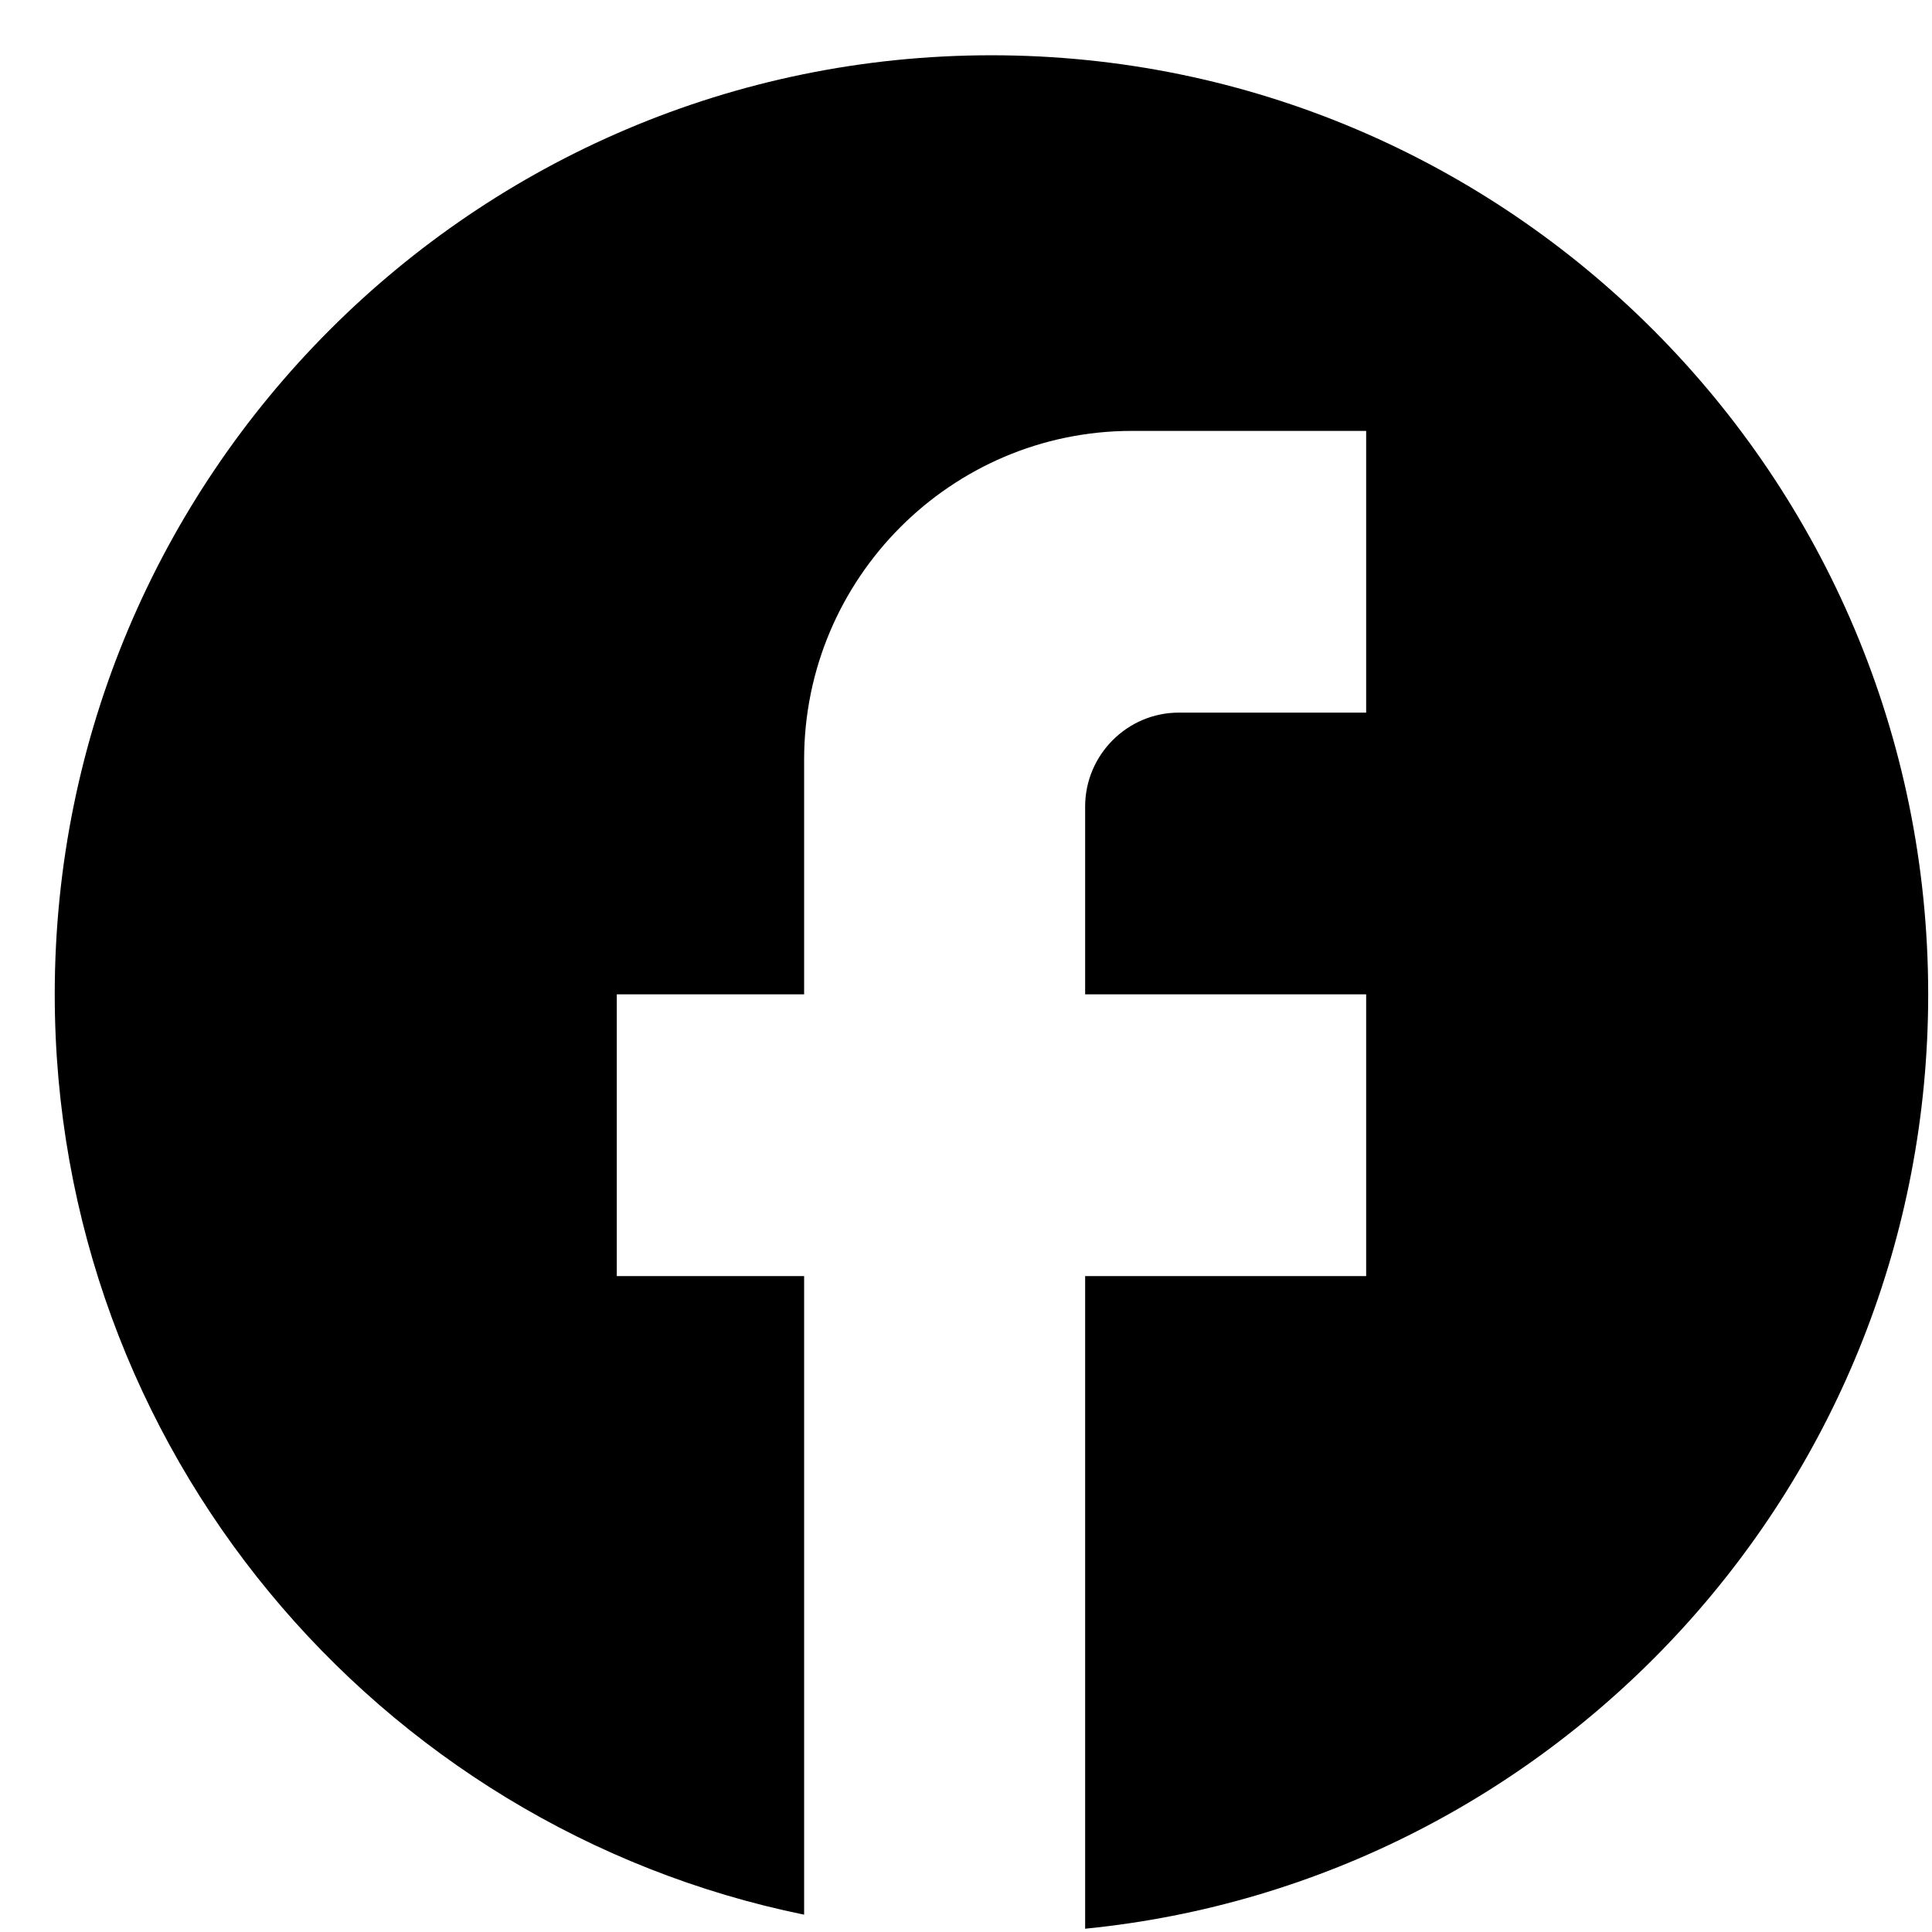
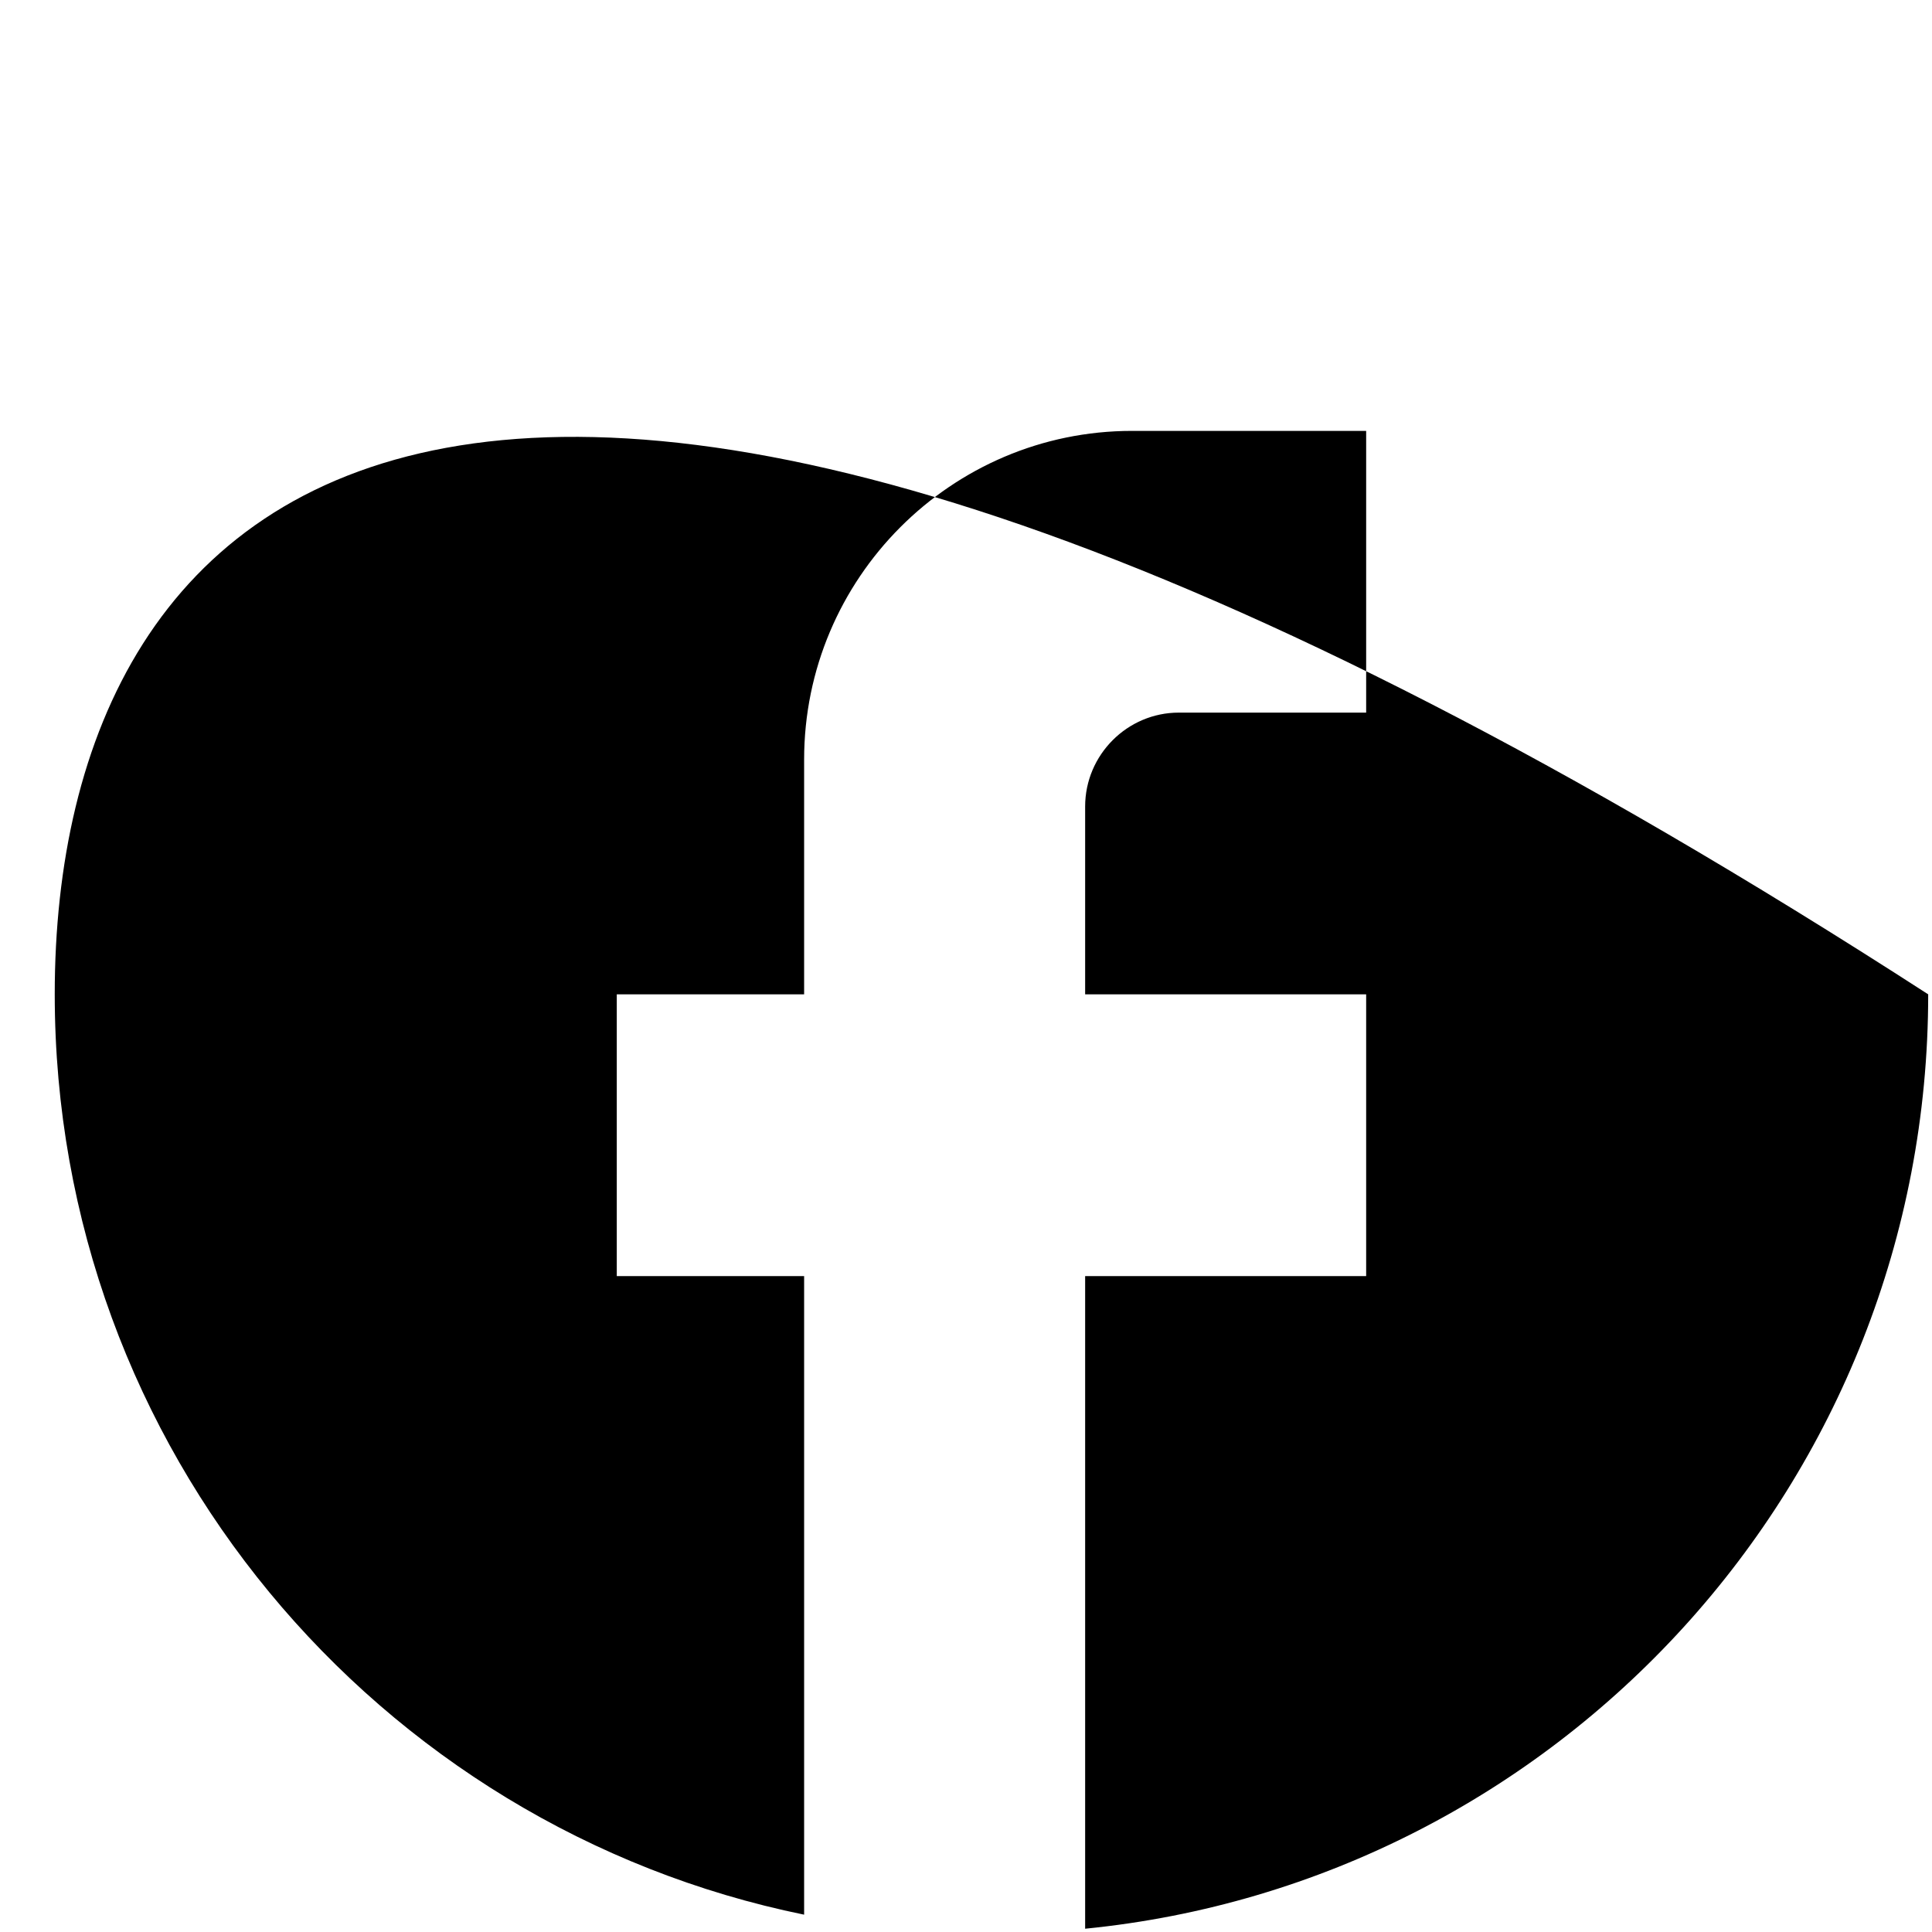
<svg xmlns="http://www.w3.org/2000/svg" width="33" height="33" viewBox="0 0 33 33" fill="none">
-   <path d="M32.935 16.984C32.935 8.13 25.767 0.944 16.935 0.944C8.103 0.944 0.935 8.13 0.935 16.984C0.935 24.748 6.439 31.212 13.735 32.704V21.797H10.535V16.984H13.735V12.974C13.735 9.879 16.247 7.36 19.335 7.36H23.335V12.172H20.135C19.255 12.172 18.535 12.894 18.535 13.776V16.984H23.335V21.797H18.535V32.944C26.615 32.142 32.935 25.309 32.935 16.984Z" fill="black" />
+   <path d="M32.935 16.984C8.103 0.944 0.935 8.13 0.935 16.984C0.935 24.748 6.439 31.212 13.735 32.704V21.797H10.535V16.984H13.735V12.974C13.735 9.879 16.247 7.36 19.335 7.36H23.335V12.172H20.135C19.255 12.172 18.535 12.894 18.535 13.776V16.984H23.335V21.797H18.535V32.944C26.615 32.142 32.935 25.309 32.935 16.984Z" fill="black" />
</svg>